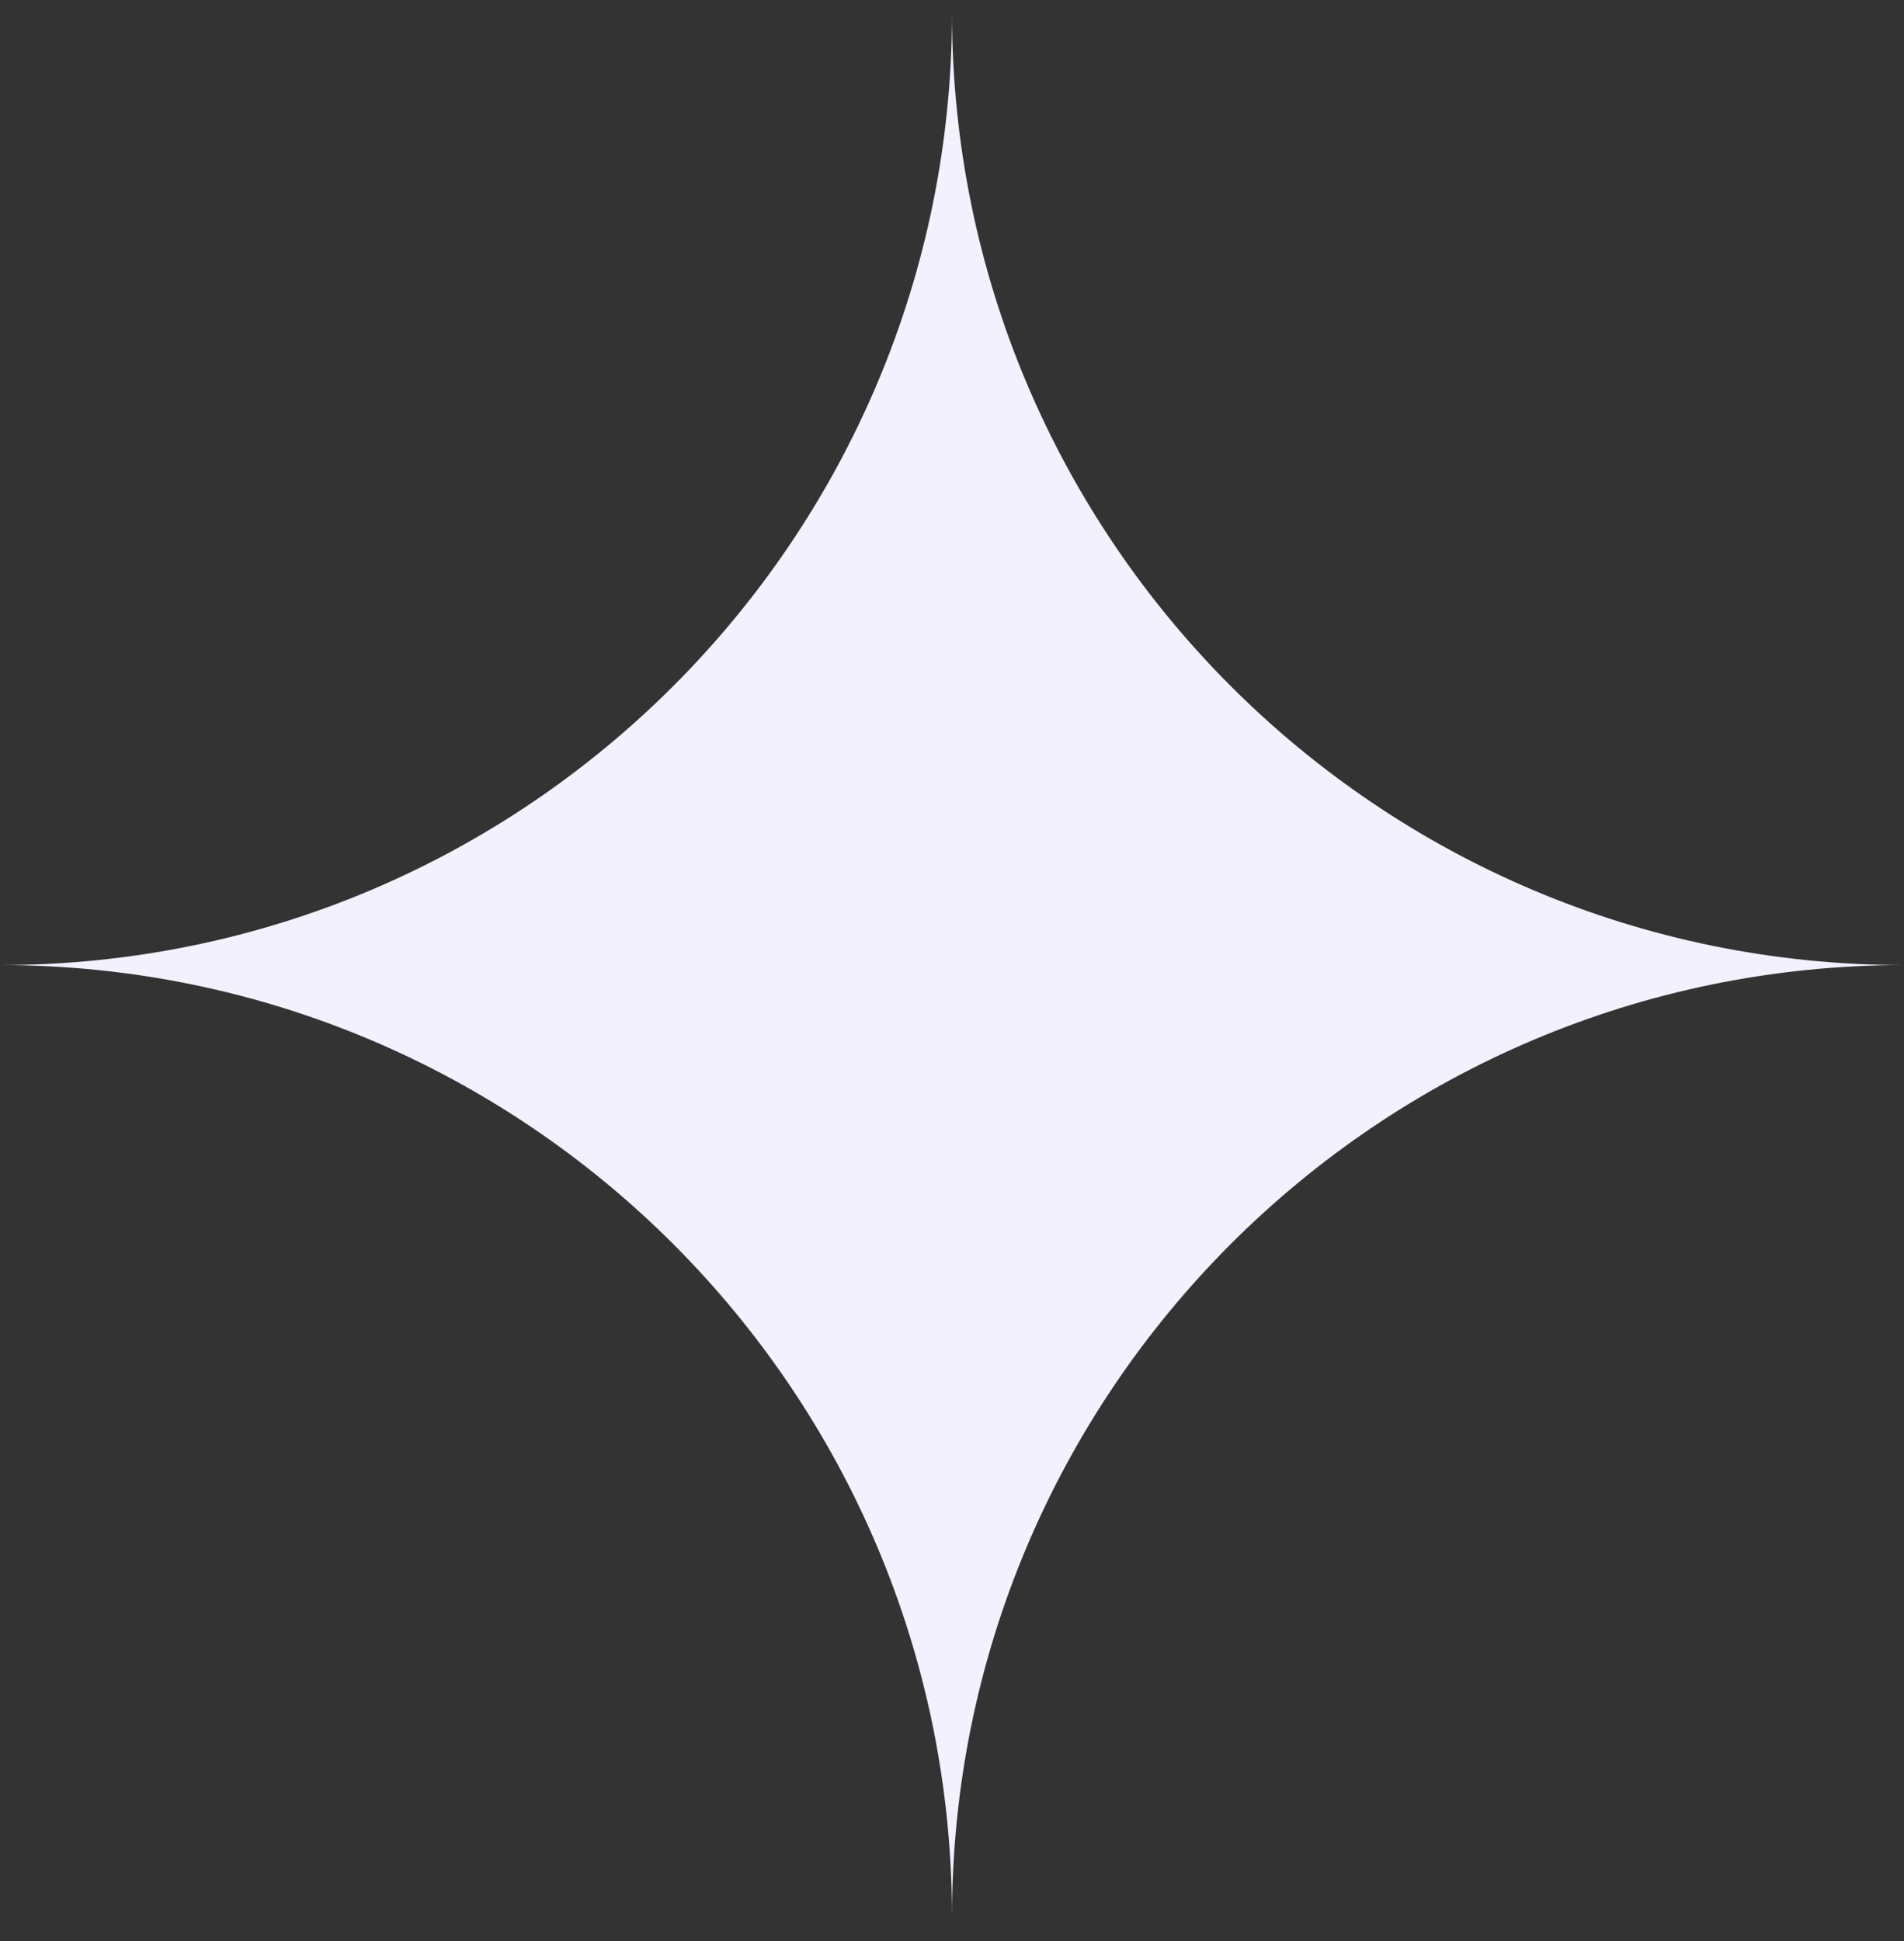
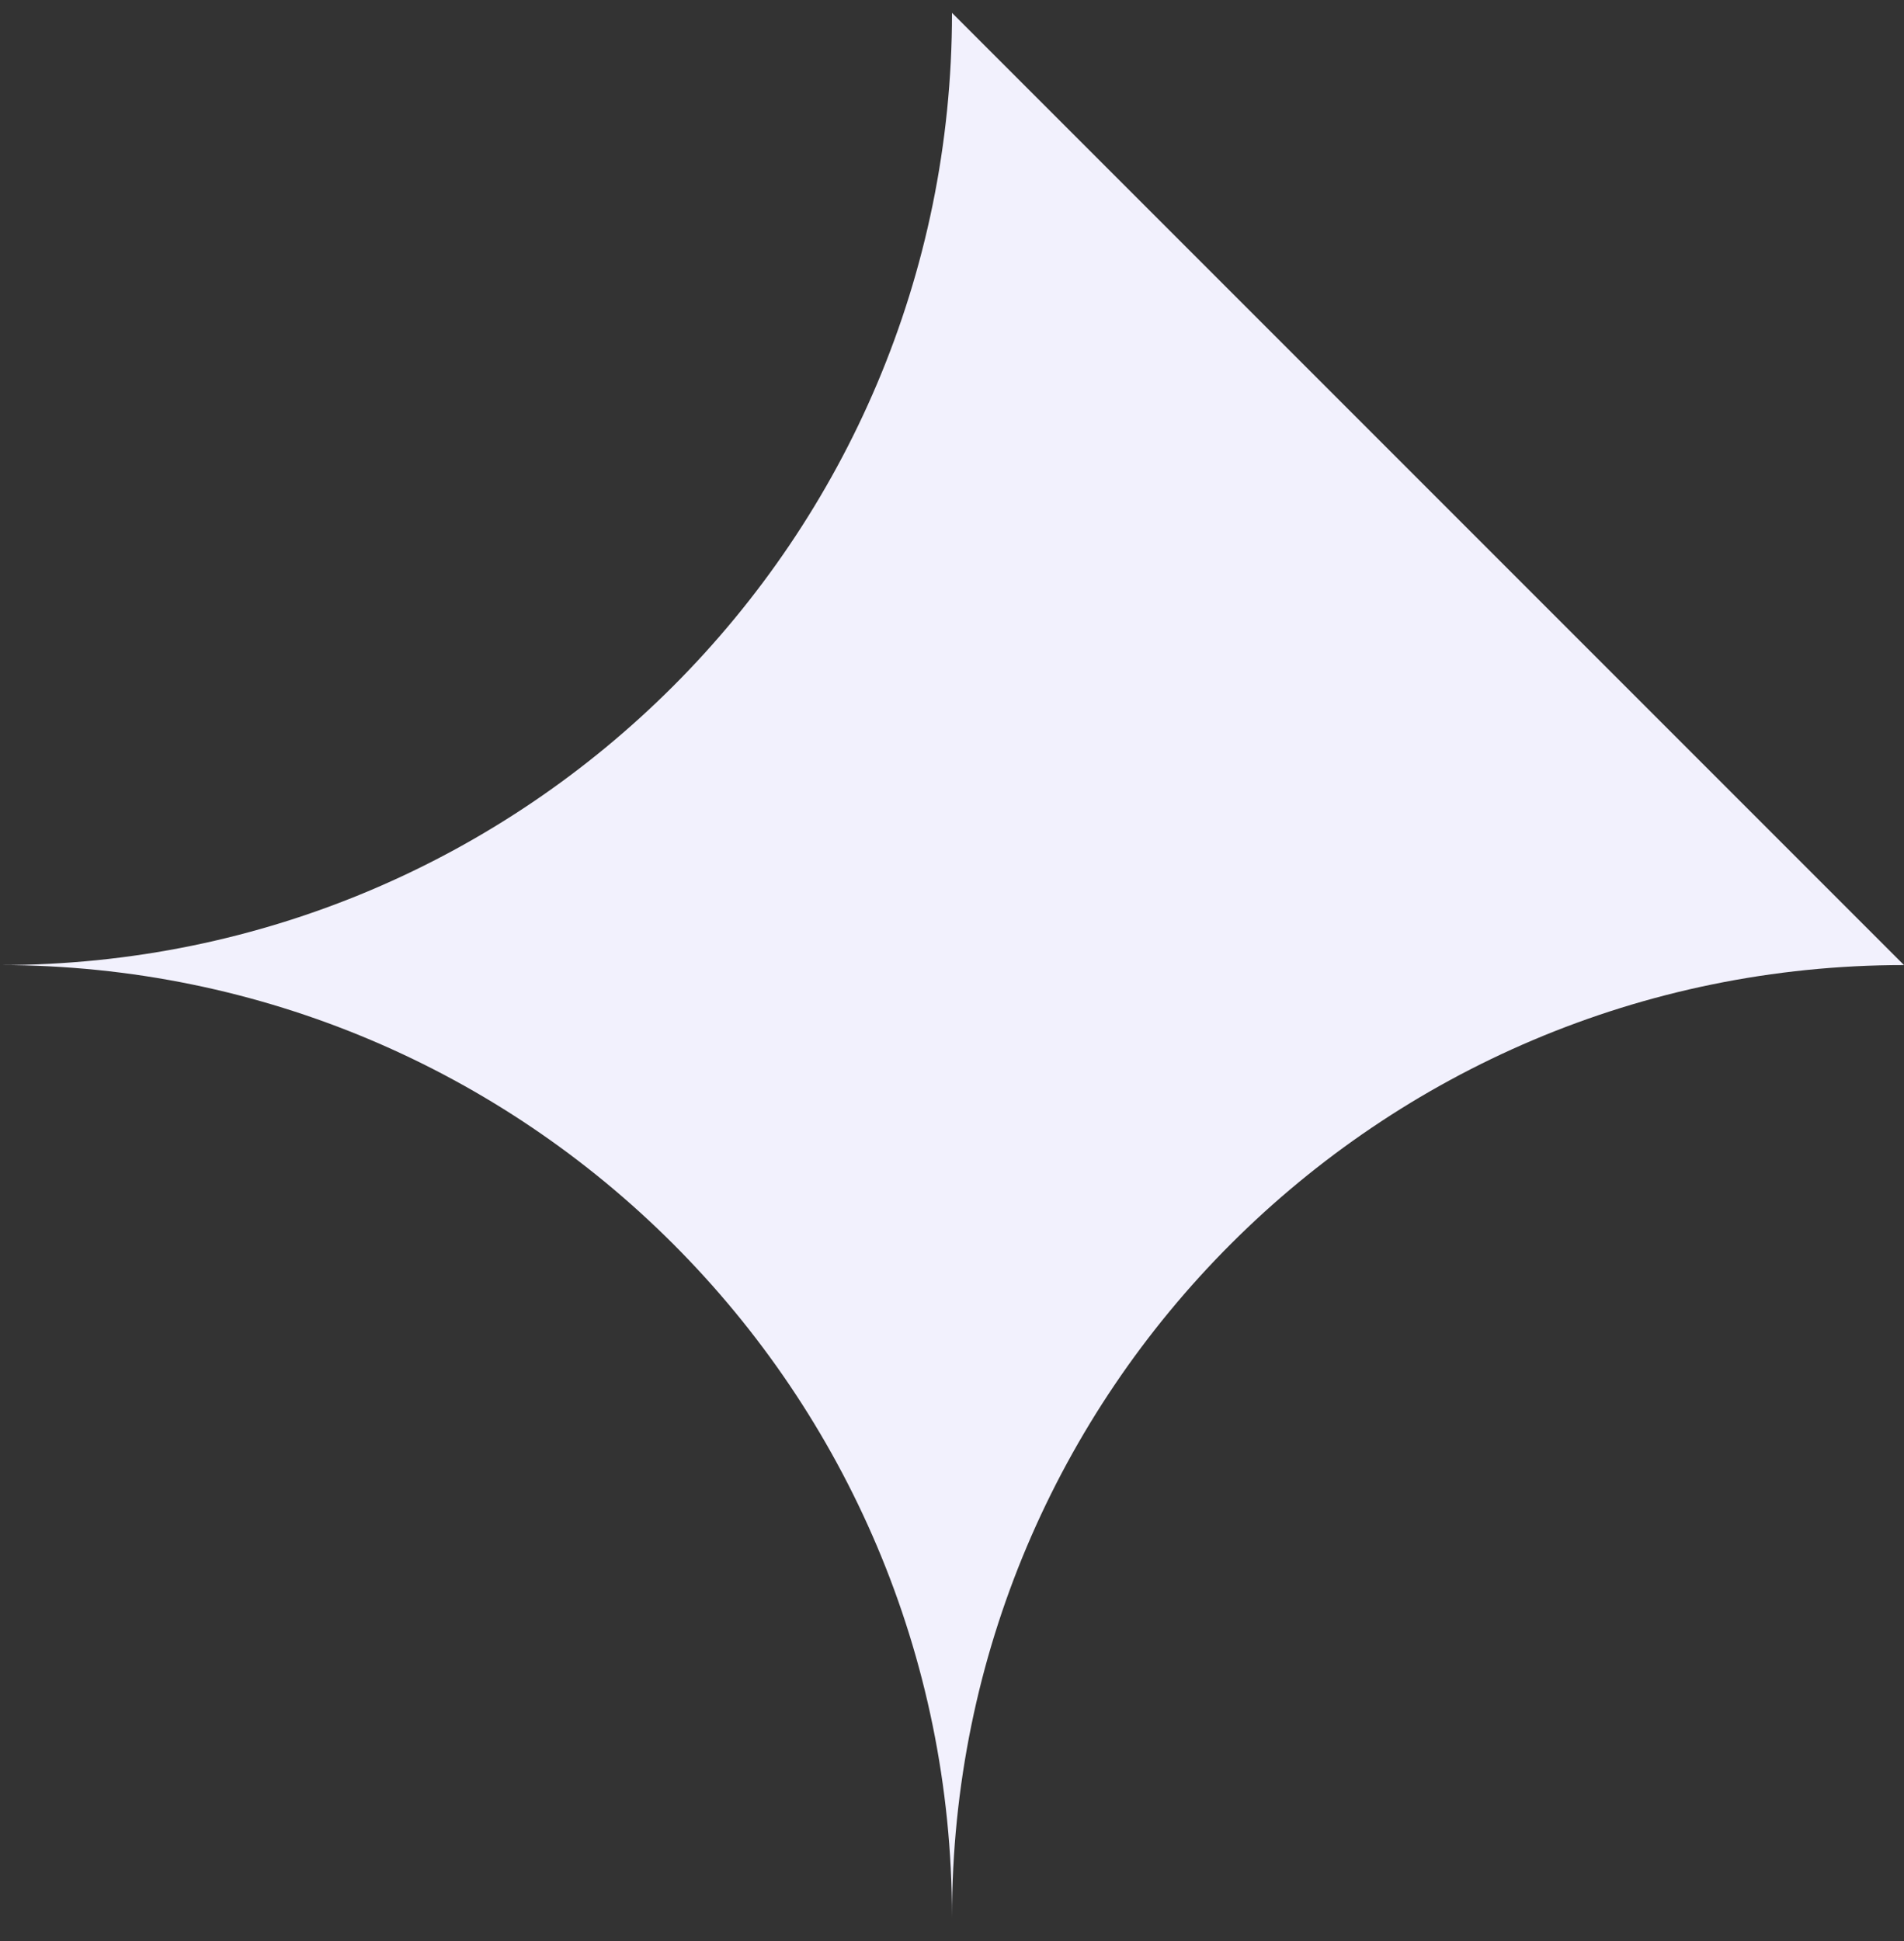
<svg xmlns="http://www.w3.org/2000/svg" width="52" height="53" viewBox="0 0 52 53" fill="none">
  <rect x="0" y="0" width="52" height="53" fill="#333333" stroke="none" />
-   <path d="M26 0.351C26 14.71 14.359 26.351 0 26.351C14.359 26.351 26 37.991 26 52.351C26 37.991 37.641 26.351 52 26.351C37.641 26.351 26 14.71 26 0.351Z" fill="#F2F1FD" />
+   <path d="M26 0.351C26 14.71 14.359 26.351 0 26.351C14.359 26.351 26 37.991 26 52.351C26 37.991 37.641 26.351 52 26.351Z" fill="#F2F1FD" />
</svg>